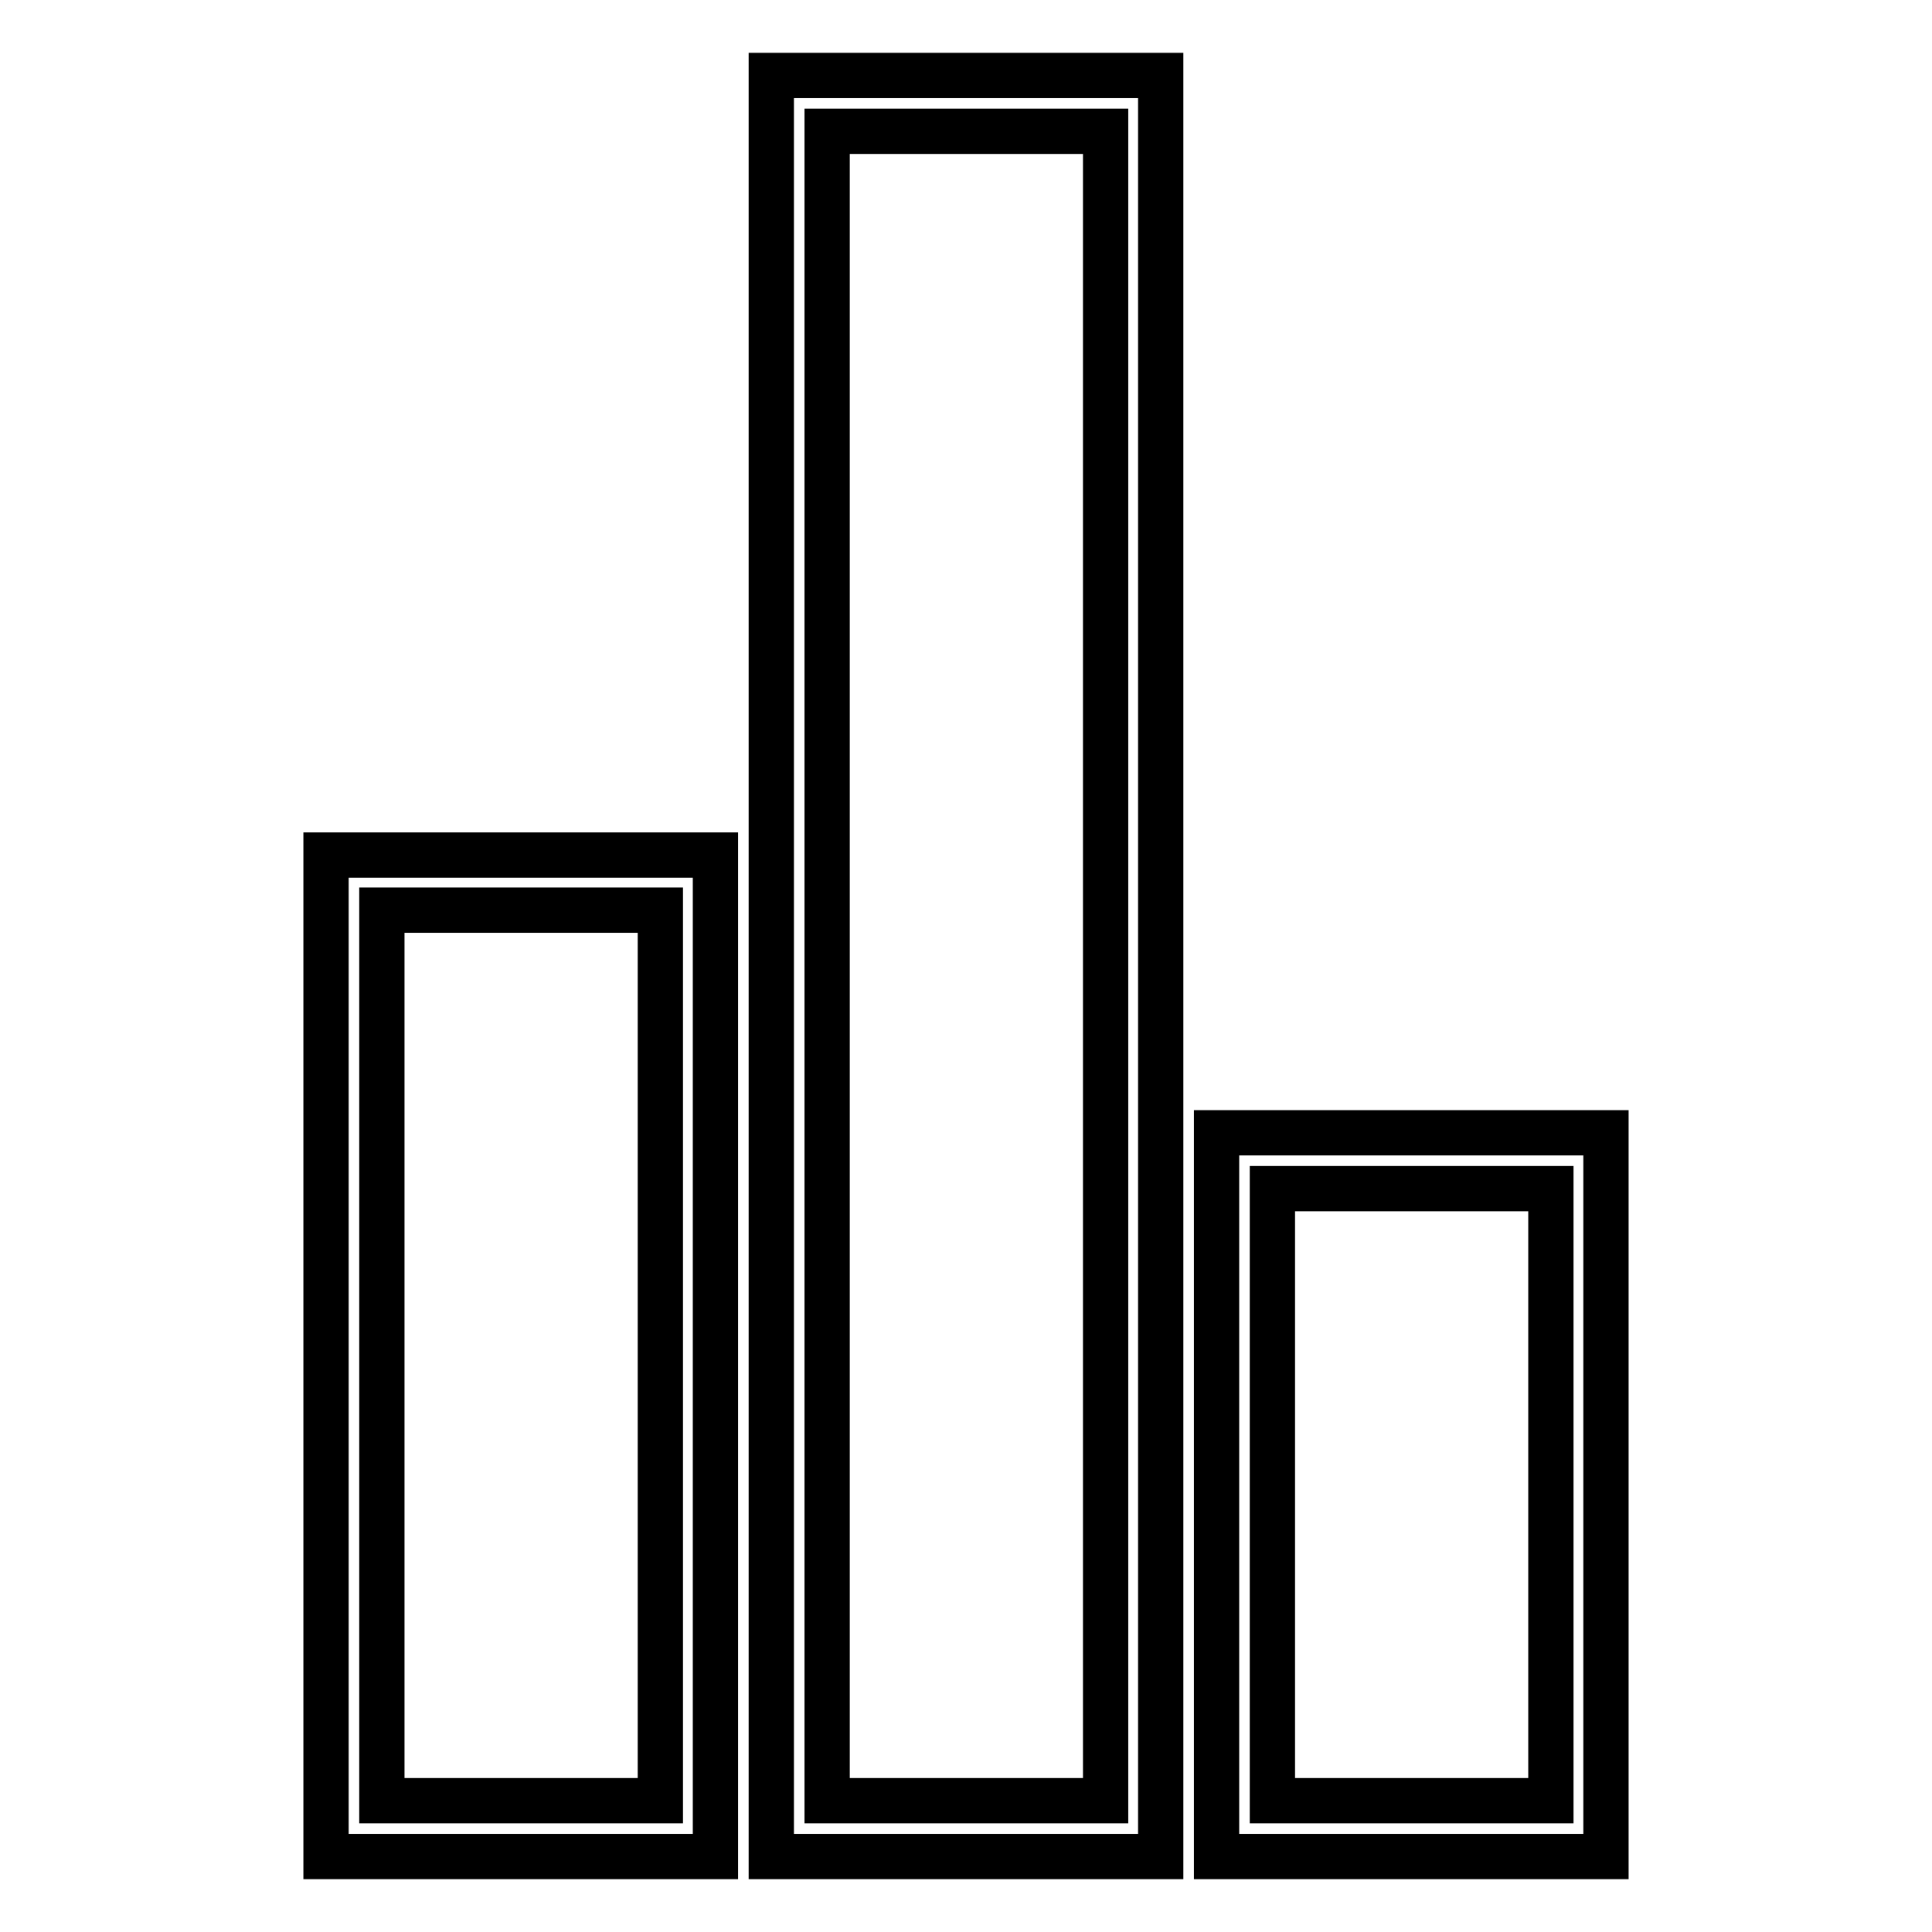
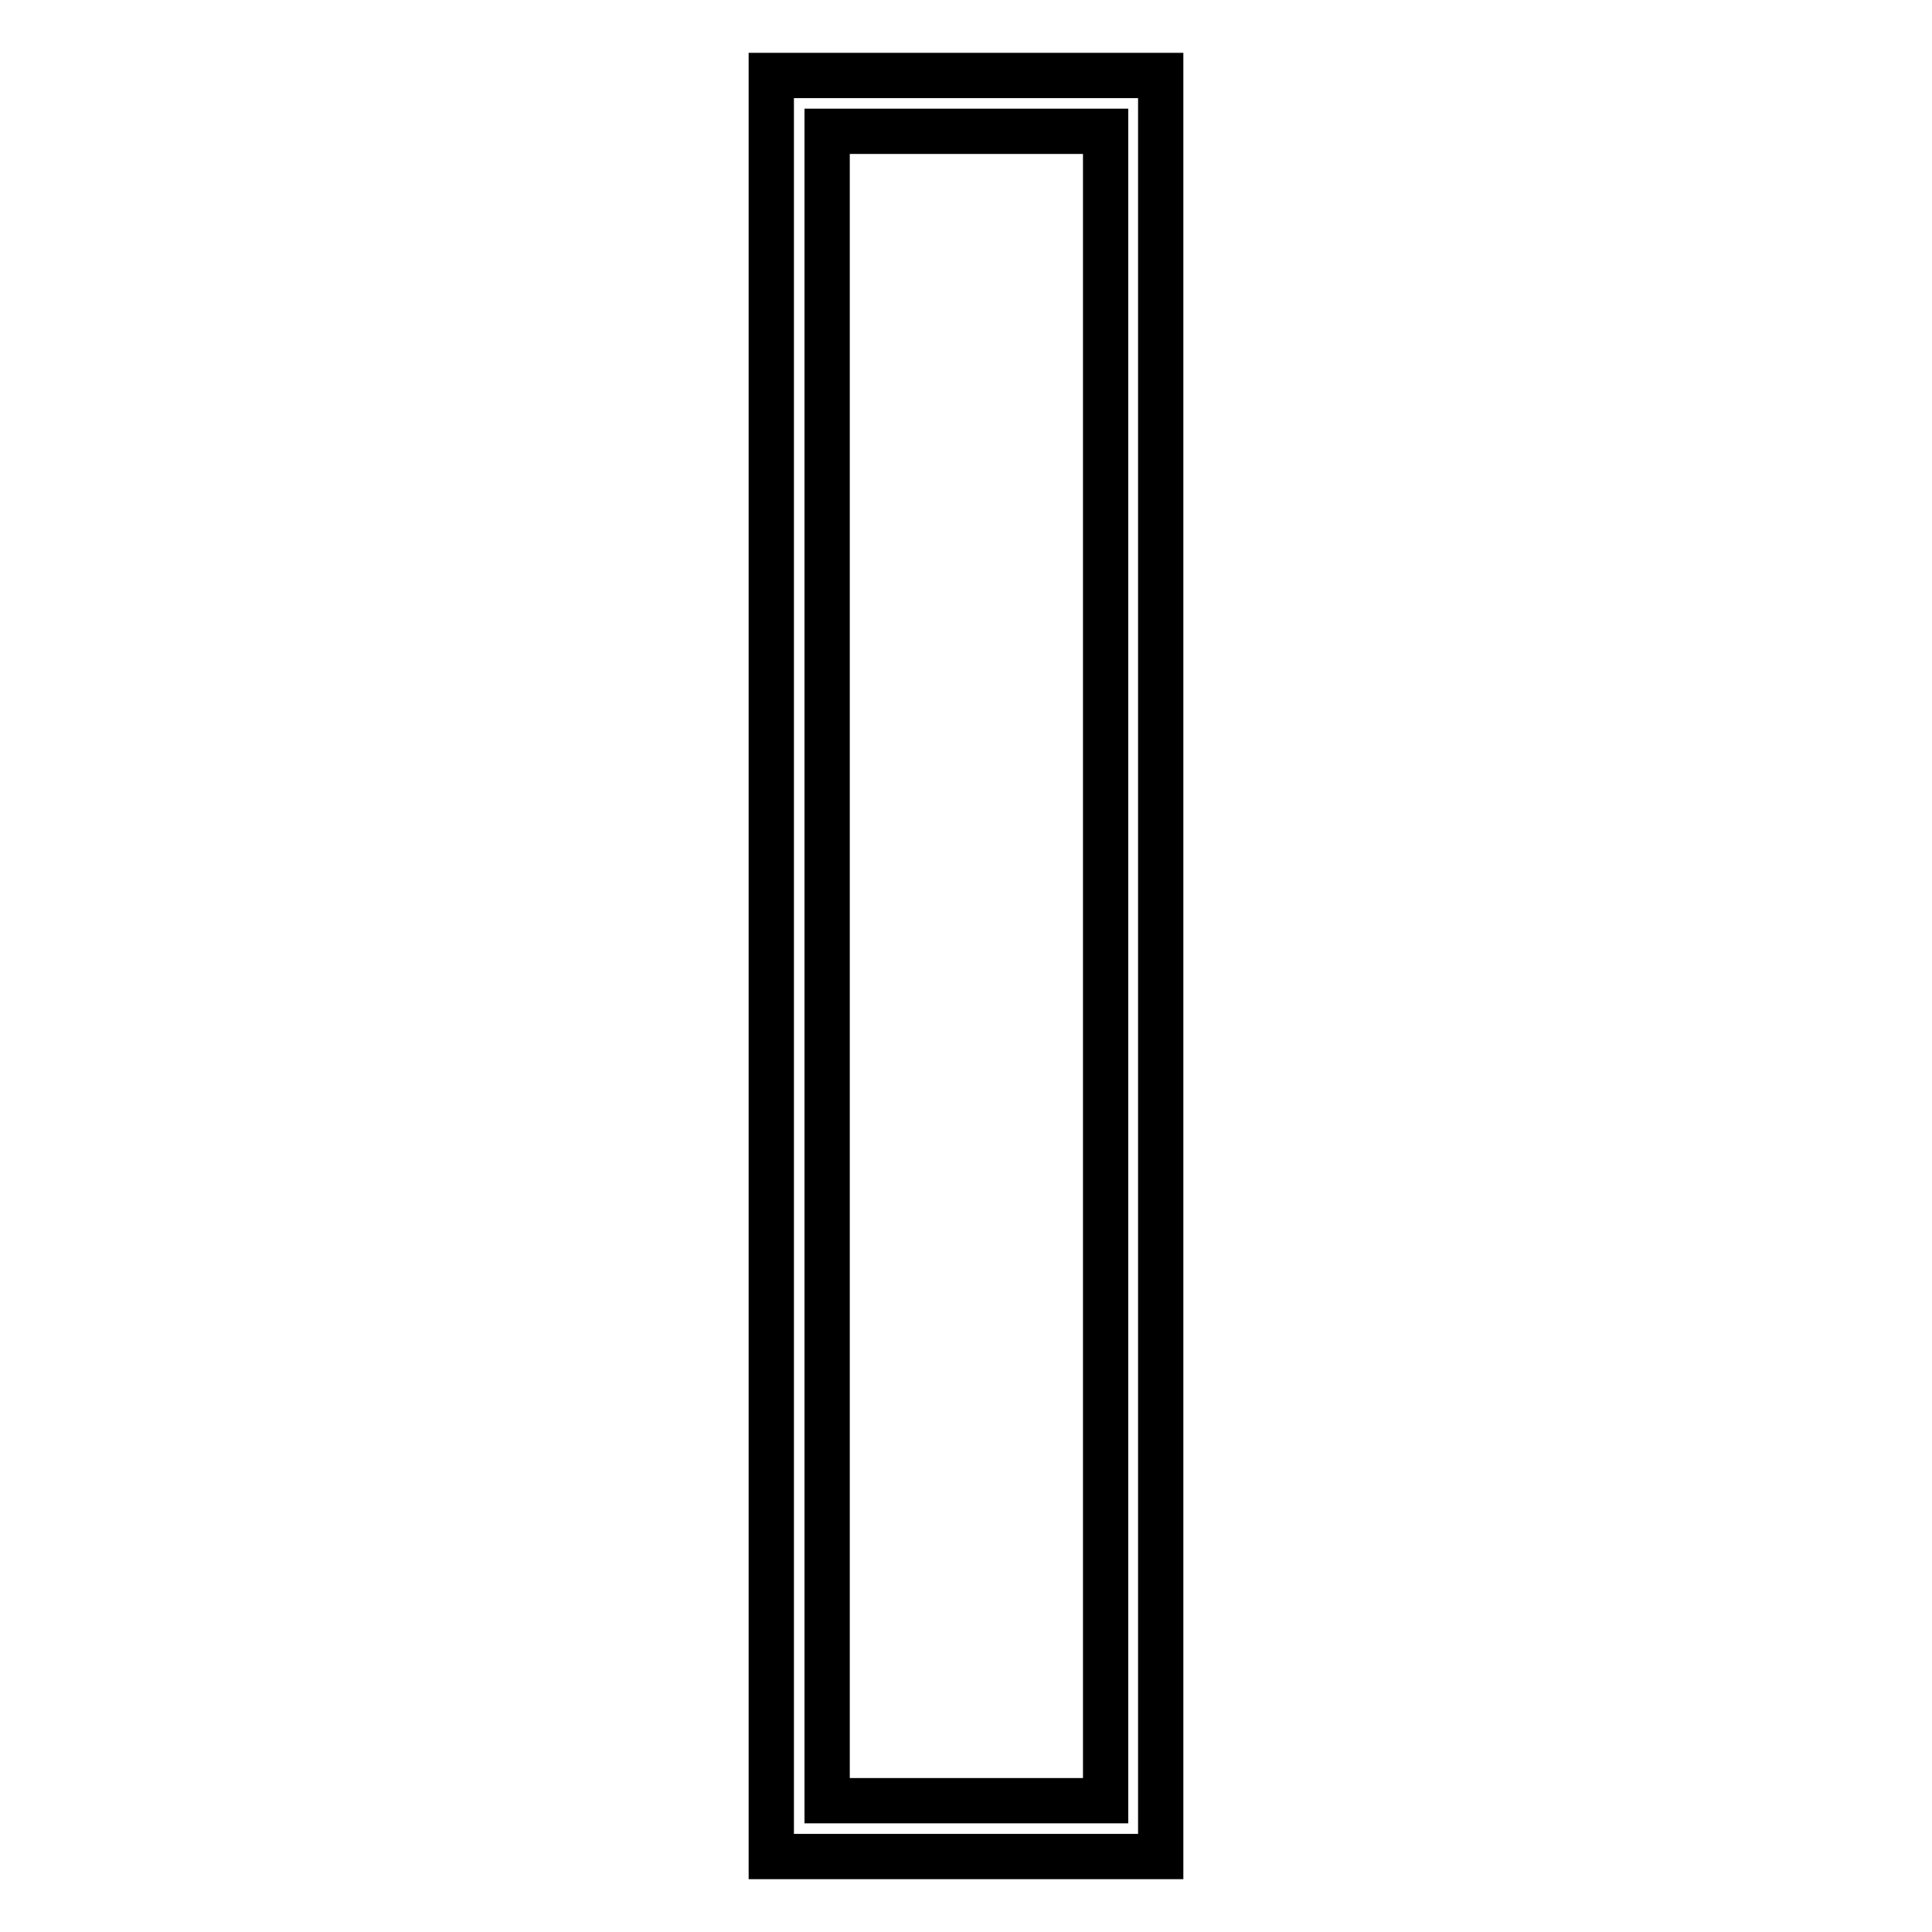
<svg xmlns="http://www.w3.org/2000/svg" version="1.1" x="0px" y="0px" viewBox="0 0 256 256" enable-background="new 0 0 256 256" xml:space="preserve">
  <g>
    <g>
-       <path stroke-width="6" fill-opacity="0" stroke="#000000" d="M94.8,246H43.2V113.3h51.6V246z M50.6,238.6h36.9v-118H50.6V238.6z" />
-     </g>
+       </g>
    <g>
-       <path stroke-width="6" fill-opacity="0" stroke="#000000" d="M212.8,246h-51.6v-95.9h51.6V246z M168.6,238.6h36.9v-81.1h-36.9V238.6z" />
-     </g>
+       </g>
    <g>
      <path stroke-width="6" fill-opacity="0" stroke="#000000" d="M153.8,246h-51.6V10h51.6V246z M109.6,238.6h36.9V17.4h-36.9V238.6z" />
    </g>
  </g>
</svg>